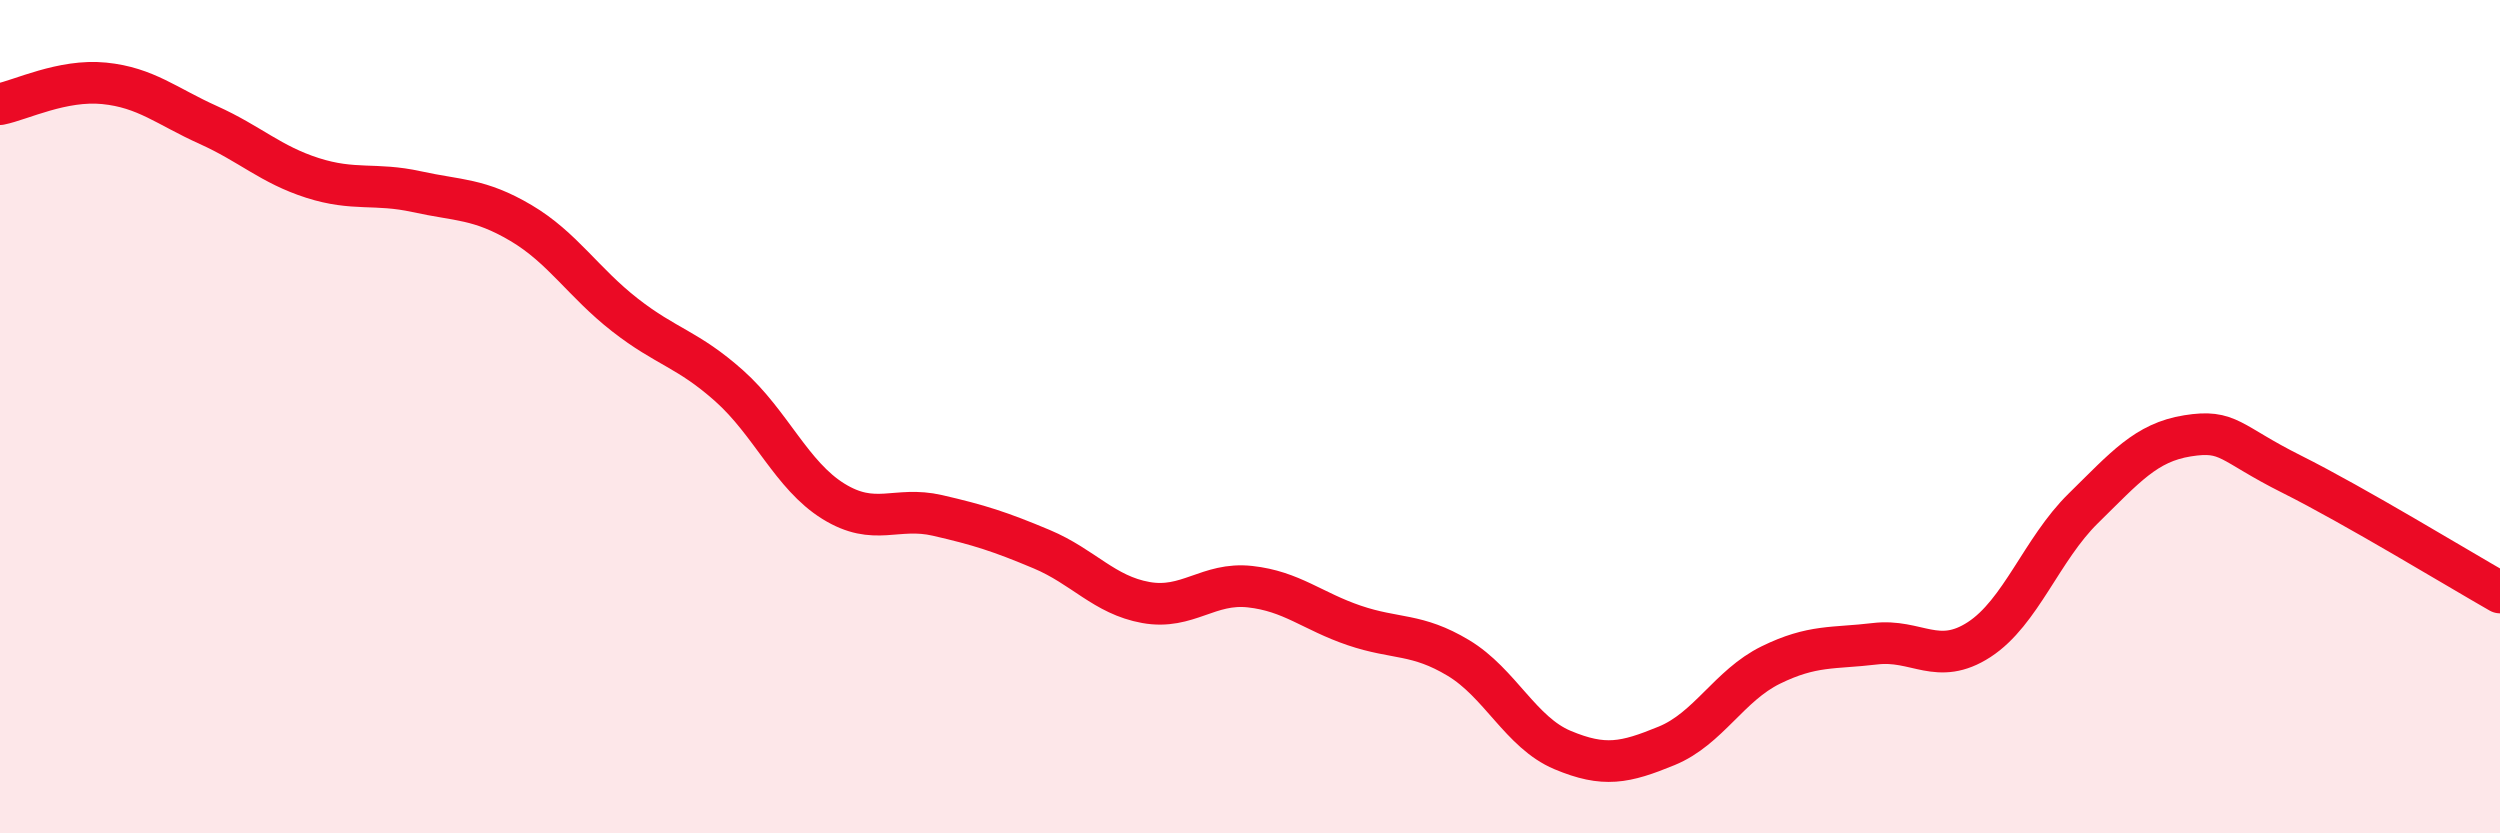
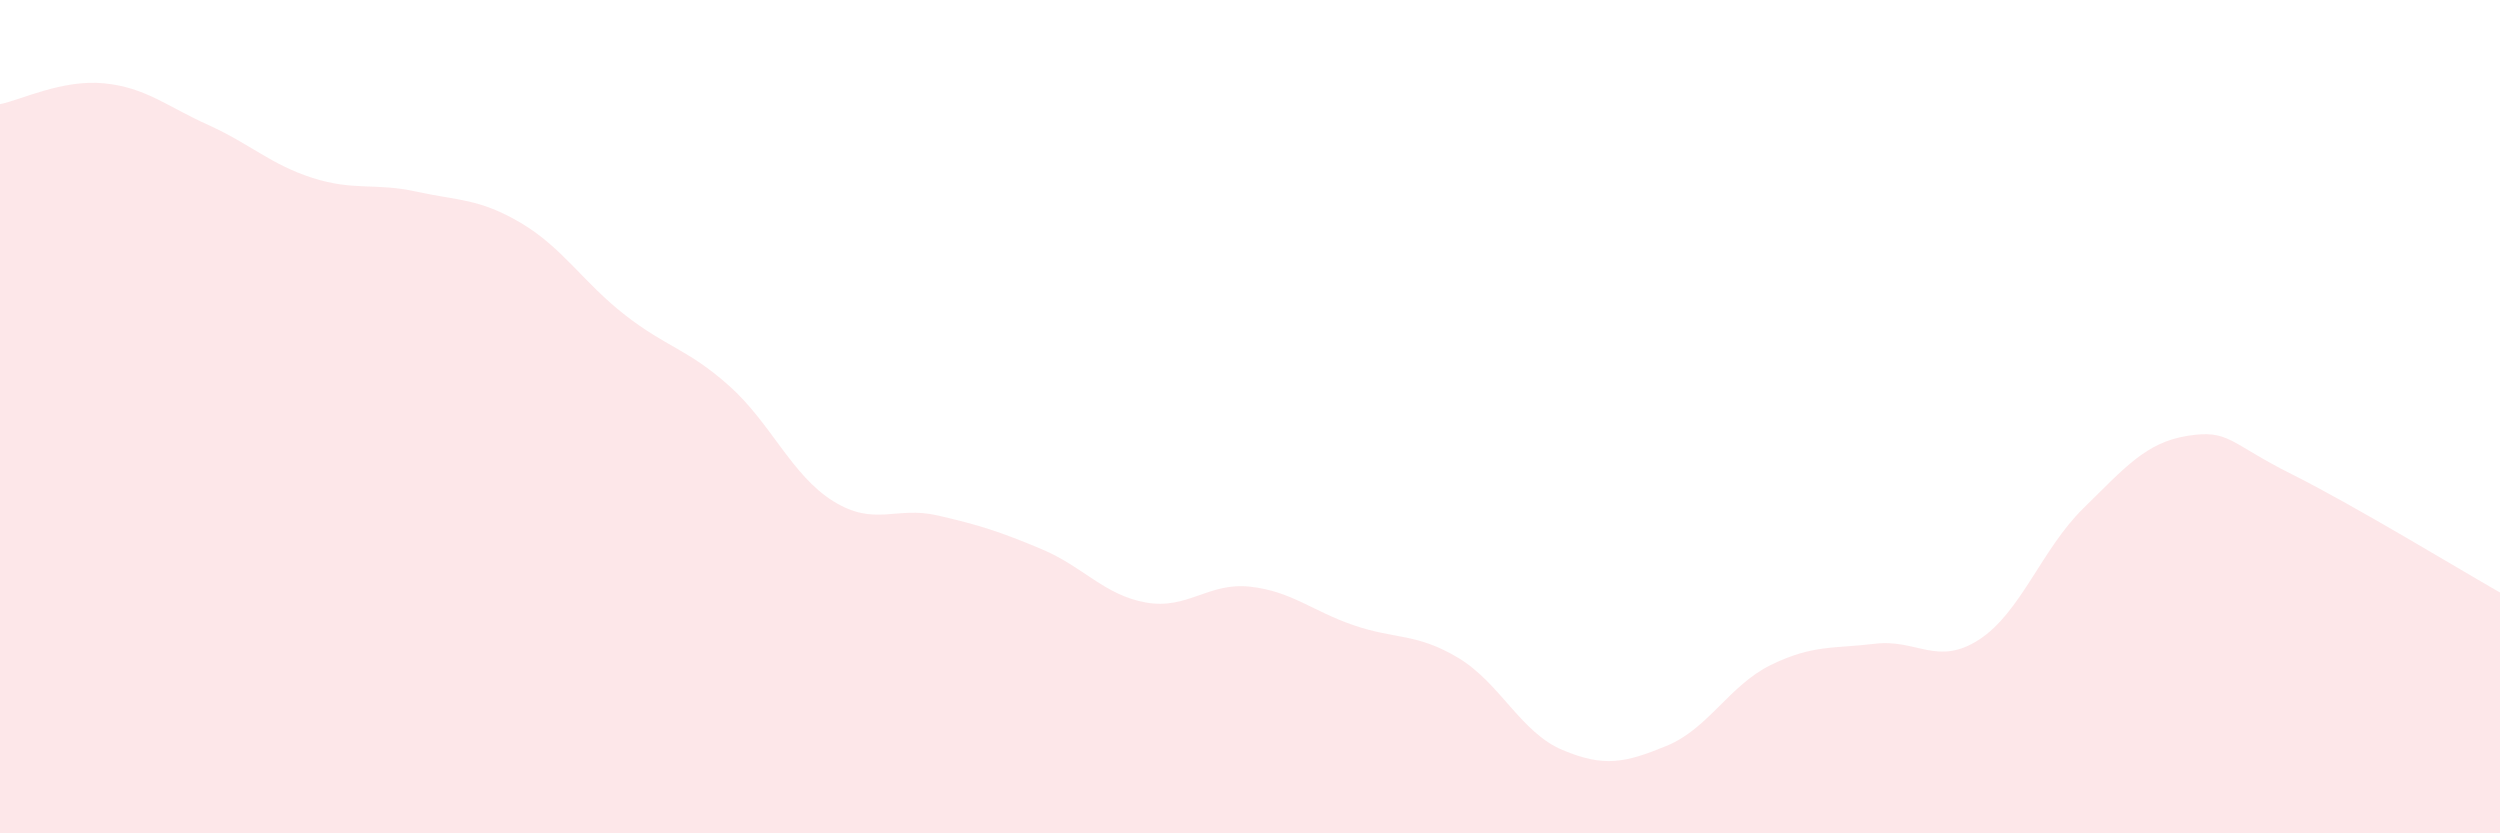
<svg xmlns="http://www.w3.org/2000/svg" width="60" height="20" viewBox="0 0 60 20">
  <path d="M 0,2.5 C 0.5,2.4 1.5,1.9 2.5,2 C 3.5,2.1 4,2.55 5,3 C 6,3.45 6.5,3.95 7.5,4.27 C 8.5,4.59 9,4.38 10,4.6 C 11,4.82 11.5,4.76 12.5,5.35 C 13.5,5.94 14,6.78 15,7.56 C 16,8.34 16.5,8.37 17.5,9.26 C 18.5,10.15 19,11.41 20,12.03 C 21,12.65 21.5,12.14 22.5,12.37 C 23.5,12.6 24,12.76 25,13.18 C 26,13.6 26.5,14.28 27.5,14.46 C 28.5,14.64 29,13.97 30,14.08 C 31,14.19 31.5,14.67 32.5,15.01 C 33.5,15.35 34,15.19 35,15.79 C 36,16.39 36.5,17.58 37.5,18 C 38.5,18.42 39,18.31 40,17.9 C 41,17.49 41.5,16.45 42.5,15.96 C 43.5,15.47 44,15.57 45,15.45 C 46,15.33 46.5,16 47.5,15.35 C 48.5,14.7 49,13.18 50,12.2 C 51,11.22 51.5,10.62 52.5,10.46 C 53.5,10.3 53.5,10.63 55,11.38 C 56.5,12.13 59,13.65 60,14.22L60 20L0 20Z" fill="#EB0A25" opacity="0.1" stroke-linecap="round" stroke-linejoin="round" />
-   <path d="M 0,2.5 C 0.5,2.4 1.5,1.9 2.5,2 C 3.5,2.1 4,2.55 5,3 C 6,3.45 6.5,3.95 7.5,4.27 C 8.5,4.59 9,4.38 10,4.6 C 11,4.82 11.5,4.76 12.5,5.35 C 13.5,5.94 14,6.78 15,7.56 C 16,8.34 16.5,8.37 17.5,9.26 C 18.5,10.15 19,11.41 20,12.03 C 21,12.65 21.5,12.14 22.5,12.37 C 23.5,12.6 24,12.76 25,13.18 C 26,13.6 26.5,14.28 27.5,14.46 C 28.5,14.64 29,13.97 30,14.08 C 31,14.19 31.5,14.67 32.5,15.01 C 33.5,15.35 34,15.19 35,15.79 C 36,16.39 36.5,17.58 37.5,18 C 38.5,18.42 39,18.31 40,17.9 C 41,17.49 41.5,16.45 42.5,15.96 C 43.5,15.47 44,15.57 45,15.45 C 46,15.33 46.5,16 47.5,15.35 C 48.5,14.7 49,13.18 50,12.2 C 51,11.22 51.5,10.62 52.5,10.46 C 53.5,10.3 53.5,10.63 55,11.38 C 56.5,12.13 59,13.65 60,14.22" stroke="#EB0A25" stroke-width="1" fill="none" stroke-linecap="round" stroke-linejoin="round" />
</svg>